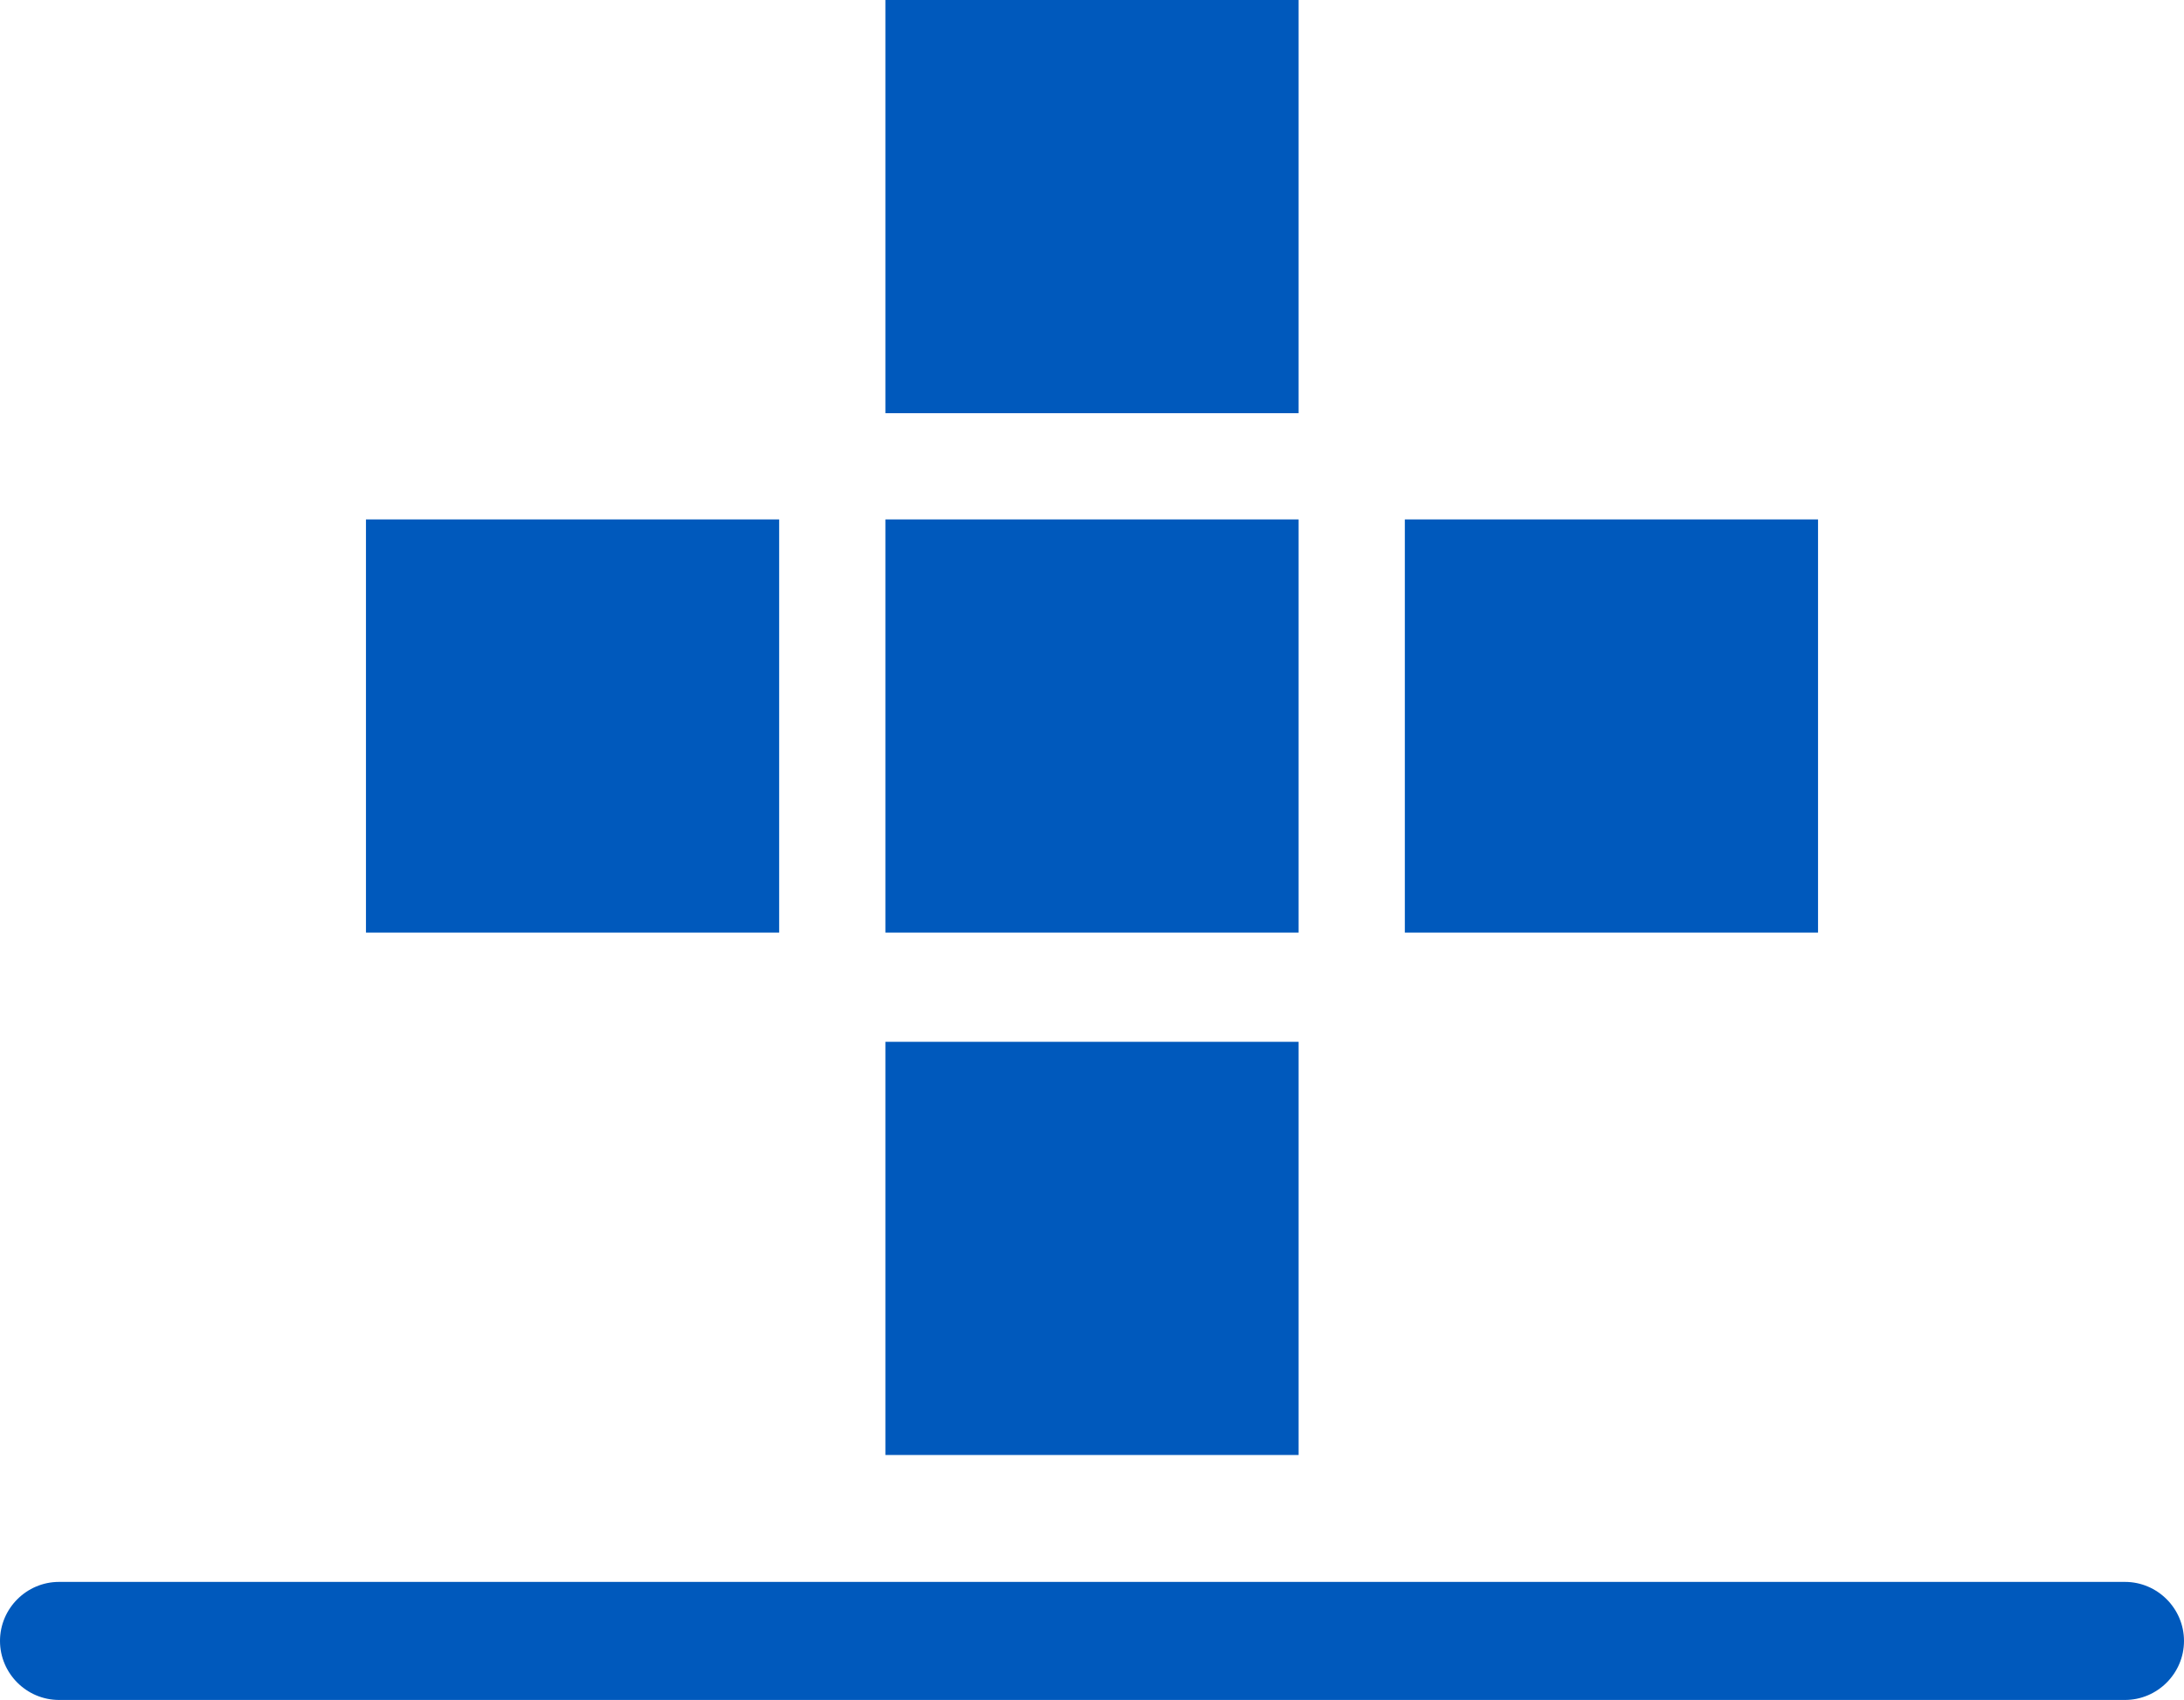
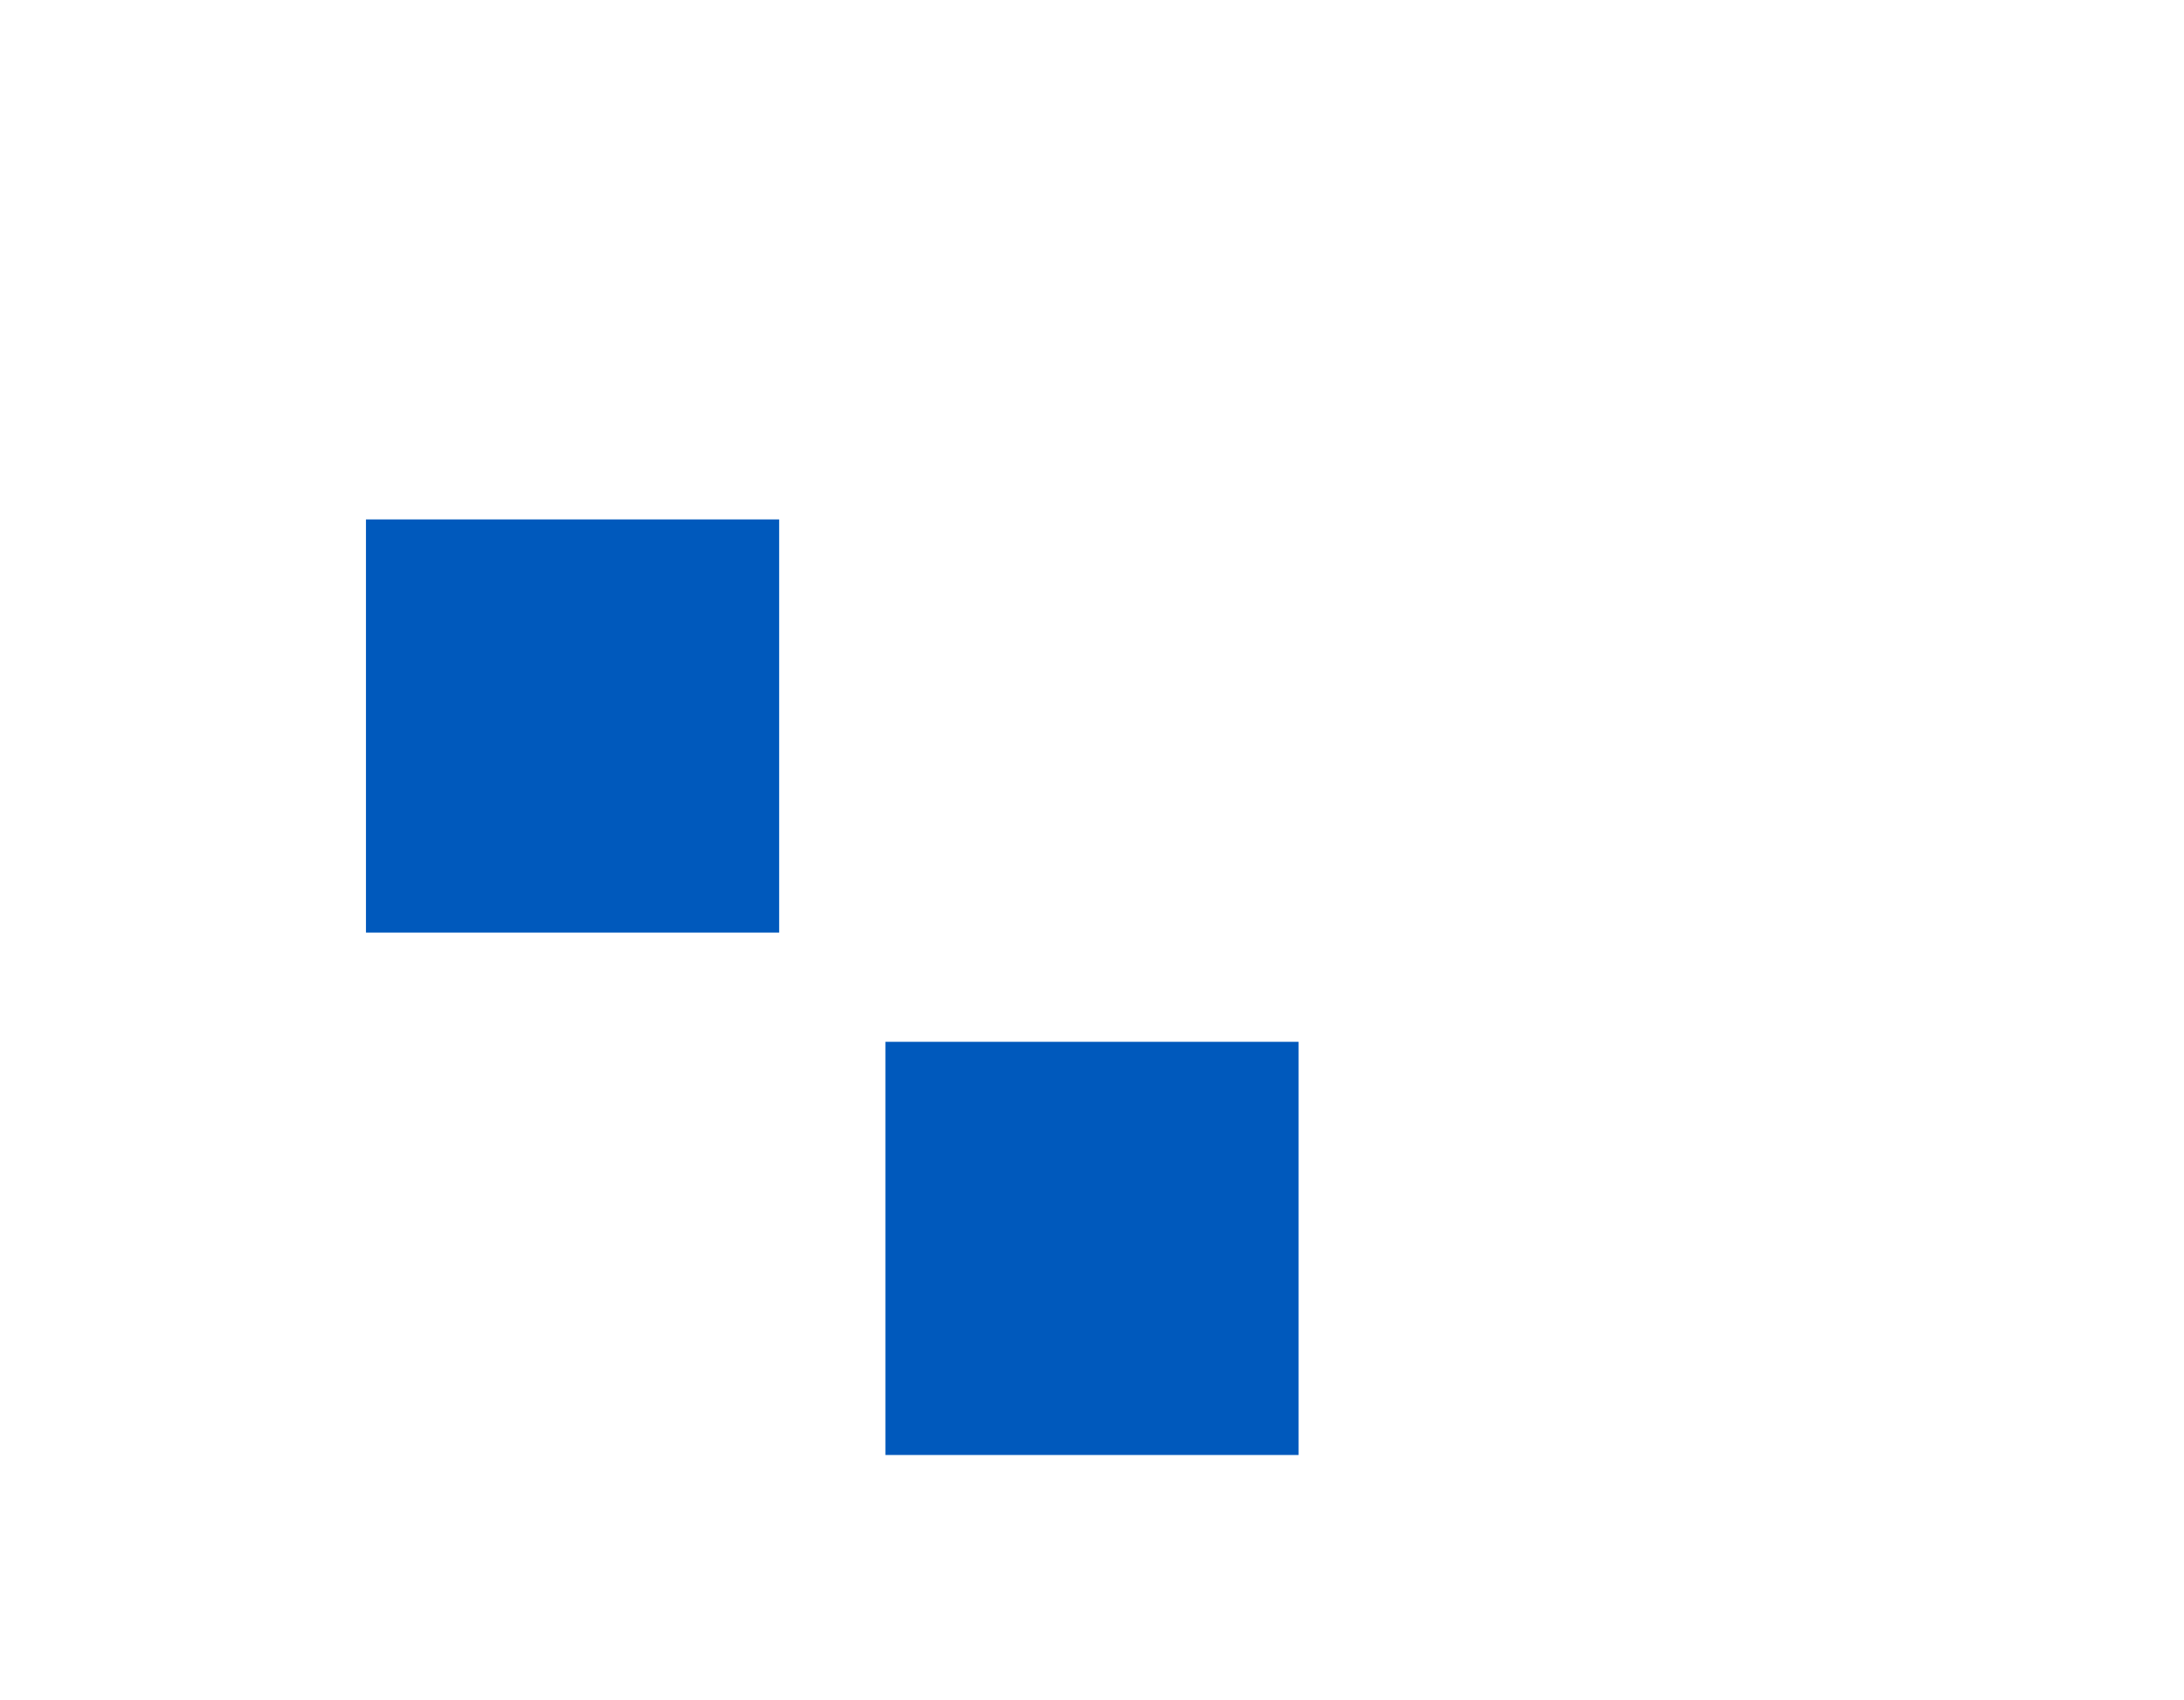
<svg xmlns="http://www.w3.org/2000/svg" version="1.1" id="Ebene_1" x="0px" y="0px" viewBox="0 0 74 57.6" style="enable-background:new 0 0 74 57.6;" xml:space="preserve">
  <style type="text/css">
	.st0{fill:#0059BC;}
</style>
  <g>
    <rect x="30" y="35.3" class="st0" width="14" height="14" />
-     <rect x="30" class="st0" width="14" height="14" />
    <rect x="12.4" y="17.6" class="st0" width="14" height="14" />
-     <rect x="47.6" y="17.6" class="st0" width="14" height="14" />
-     <rect x="30" y="17.6" class="st0" width="14" height="14" />
-     <path class="st0" d="M72,53.6H2c-1.1,0-2,0.9-2,2s0.9,2,2,2h70c1.1,0,2-0.9,2-2S73.1,53.6,72,53.6z" />
  </g>
</svg>